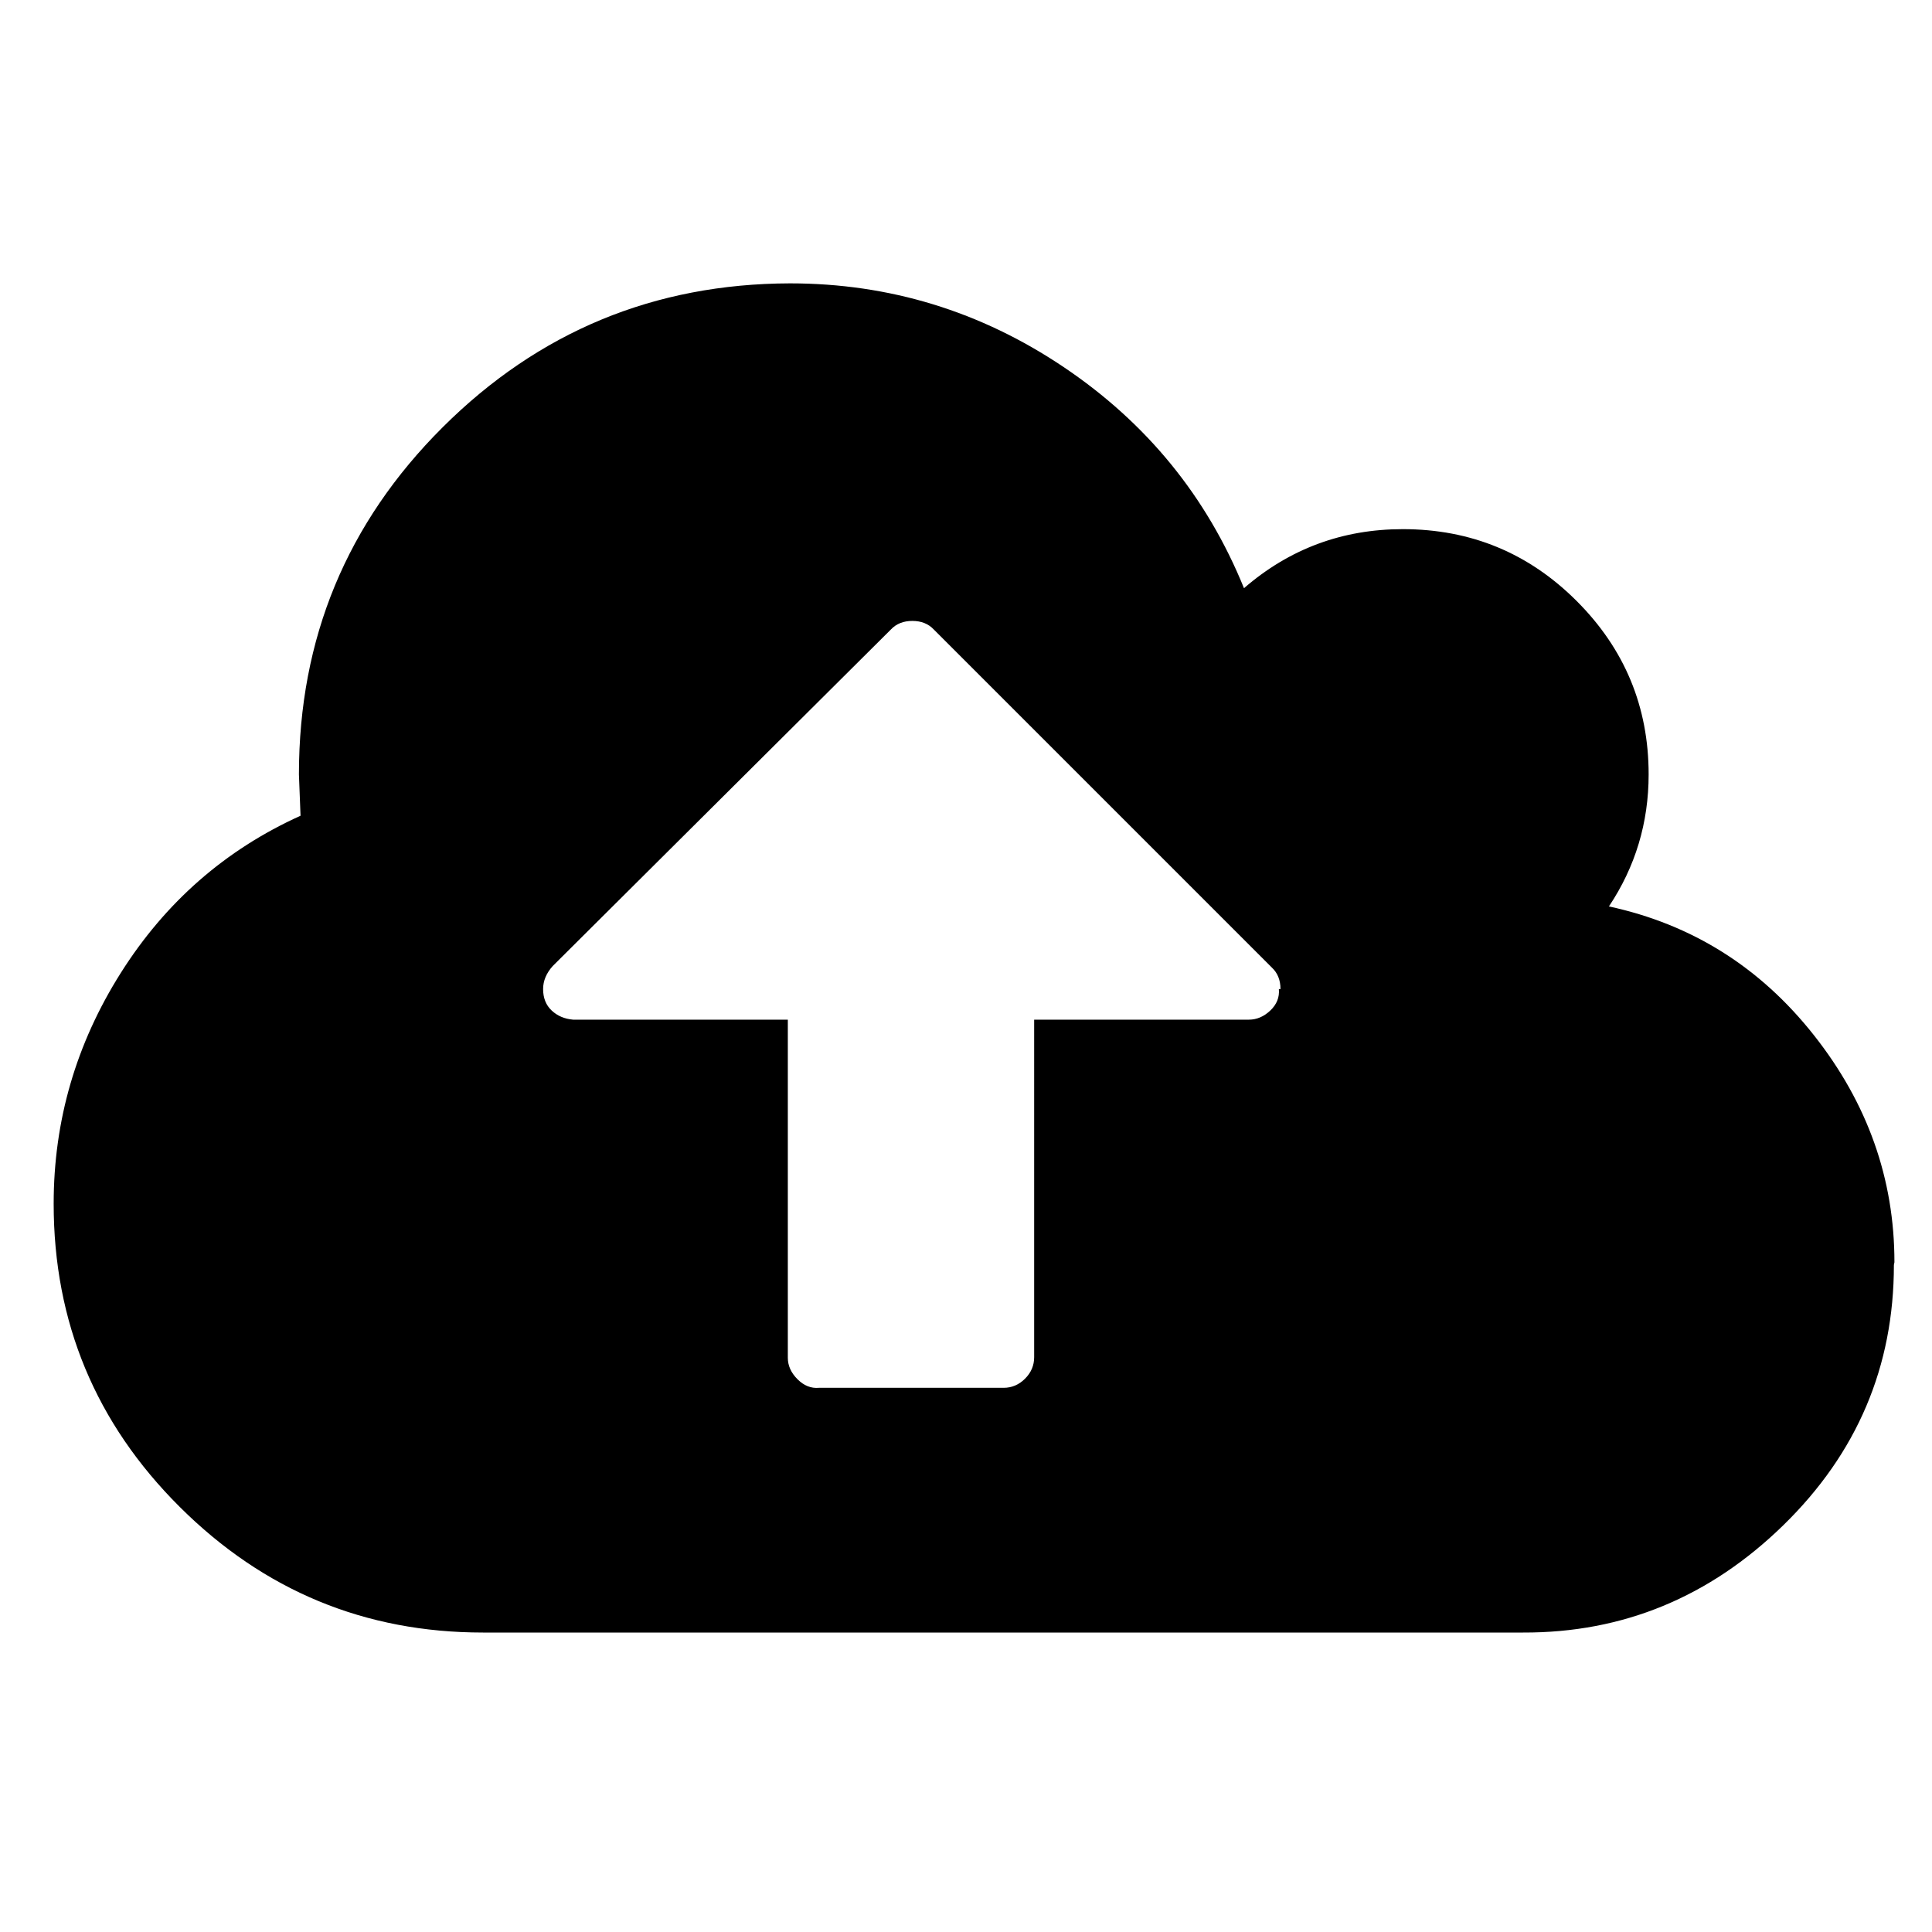
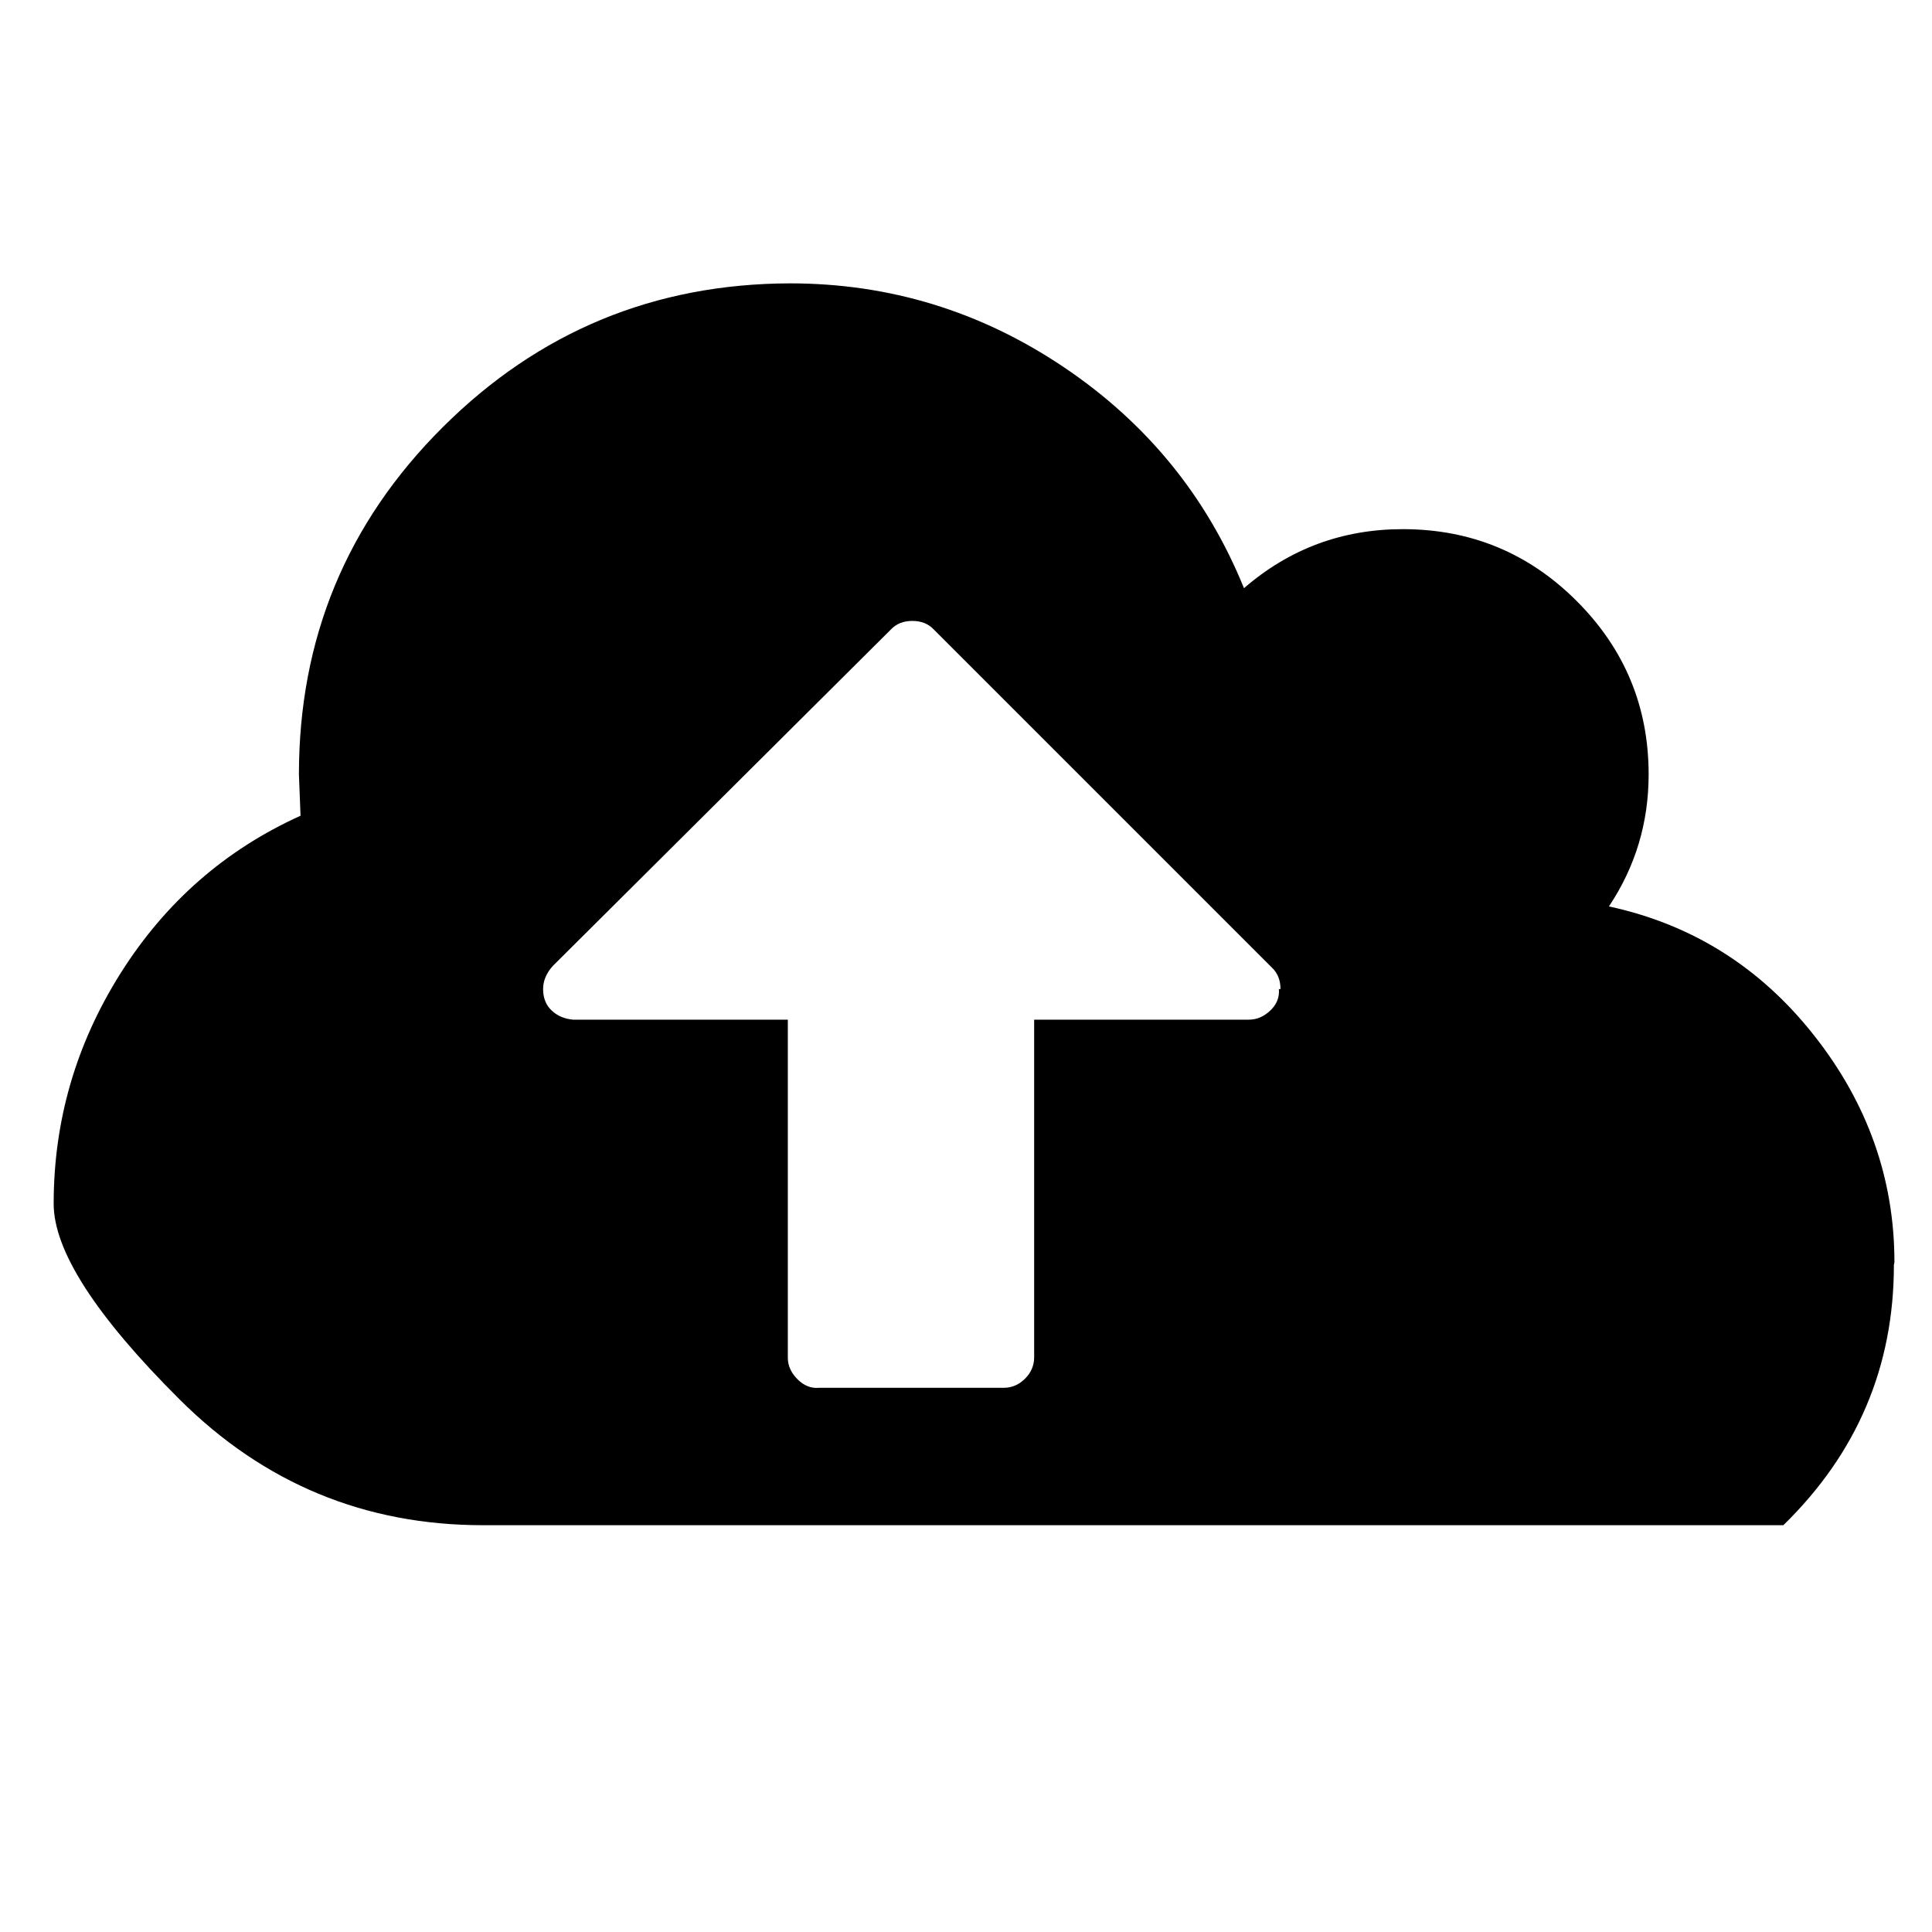
<svg xmlns="http://www.w3.org/2000/svg" width="36" height="36" viewBox="-1 -3 36 36">
-   <path d="M22.86 15.43q0-.25-.16-.4l-6.3-6.3q-.15-.16-.4-.16t-.4.16L9.3 15q-.18.2-.18.43 0 .25.16.4t.4.17h4v6.3q0 .22.18.4t.4.16h3.44q.23 0 .4-.17t.17-.4V16h4q.22 0 .4-.17t.16-.4zm11.43 5.14q0 2.84-2.06 4.85t-4.85 2H8q-3.3 0-5.65-2.34T0 19.43q0-2.32 1.25-4.3T4.6 12.2l-.03-.77q0-3.8 2.68-6.47t6.47-2.68q2.78 0 5.1 1.56t3.36 4.12q1.27-1.1 2.96-1.1 1.9 0 3.24 1.34t1.34 3.23q0 1.35-.74 2.46 2.32.5 3.82 2.4t1.5 4.23z" />
+   <path d="M22.86 15.43q0-.25-.16-.4l-6.3-6.3q-.15-.16-.4-.16t-.4.16L9.3 15q-.18.2-.18.43 0 .25.16.4t.4.17h4v6.3q0 .22.18.4t.4.16h3.44q.23 0 .4-.17t.17-.4V16h4q.22 0 .4-.17t.16-.4zm11.43 5.14q0 2.84-2.06 4.85H8q-3.3 0-5.65-2.34T0 19.43q0-2.32 1.25-4.3T4.6 12.2l-.03-.77q0-3.8 2.68-6.47t6.47-2.68q2.78 0 5.1 1.56t3.36 4.12q1.27-1.1 2.96-1.1 1.9 0 3.24 1.34t1.34 3.23q0 1.35-.74 2.46 2.32.5 3.82 2.4t1.5 4.23z" />
</svg>